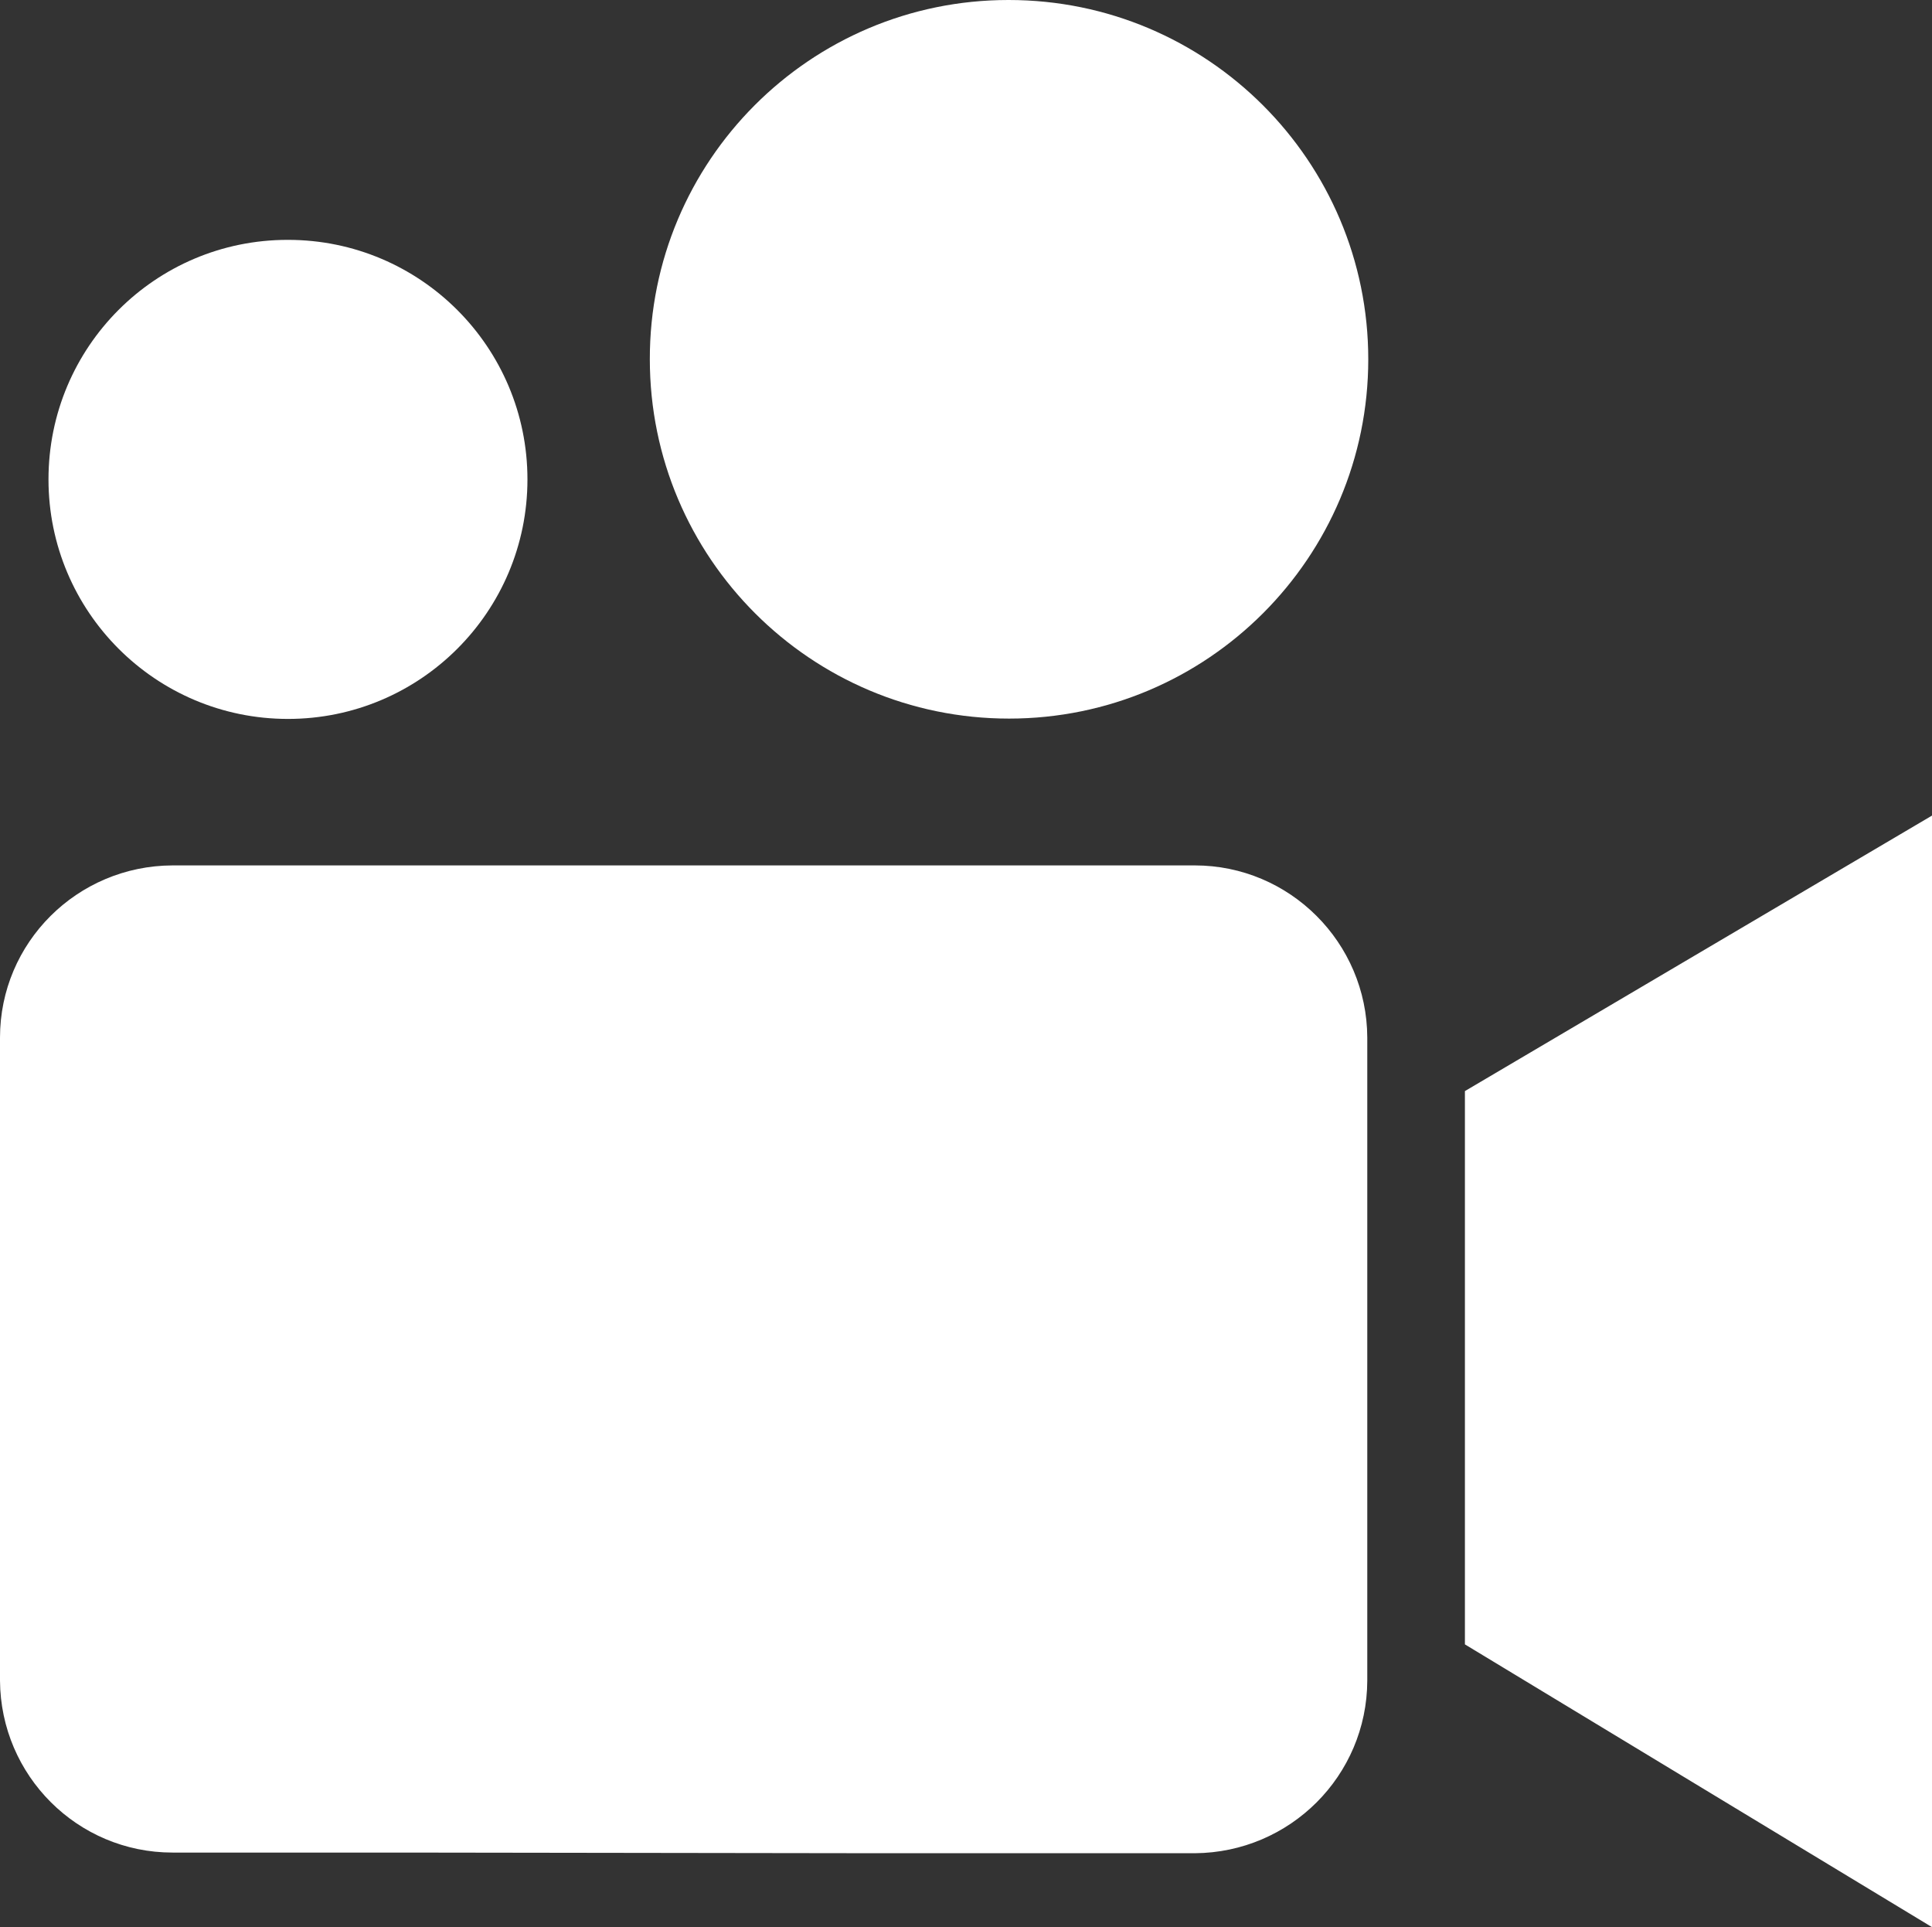
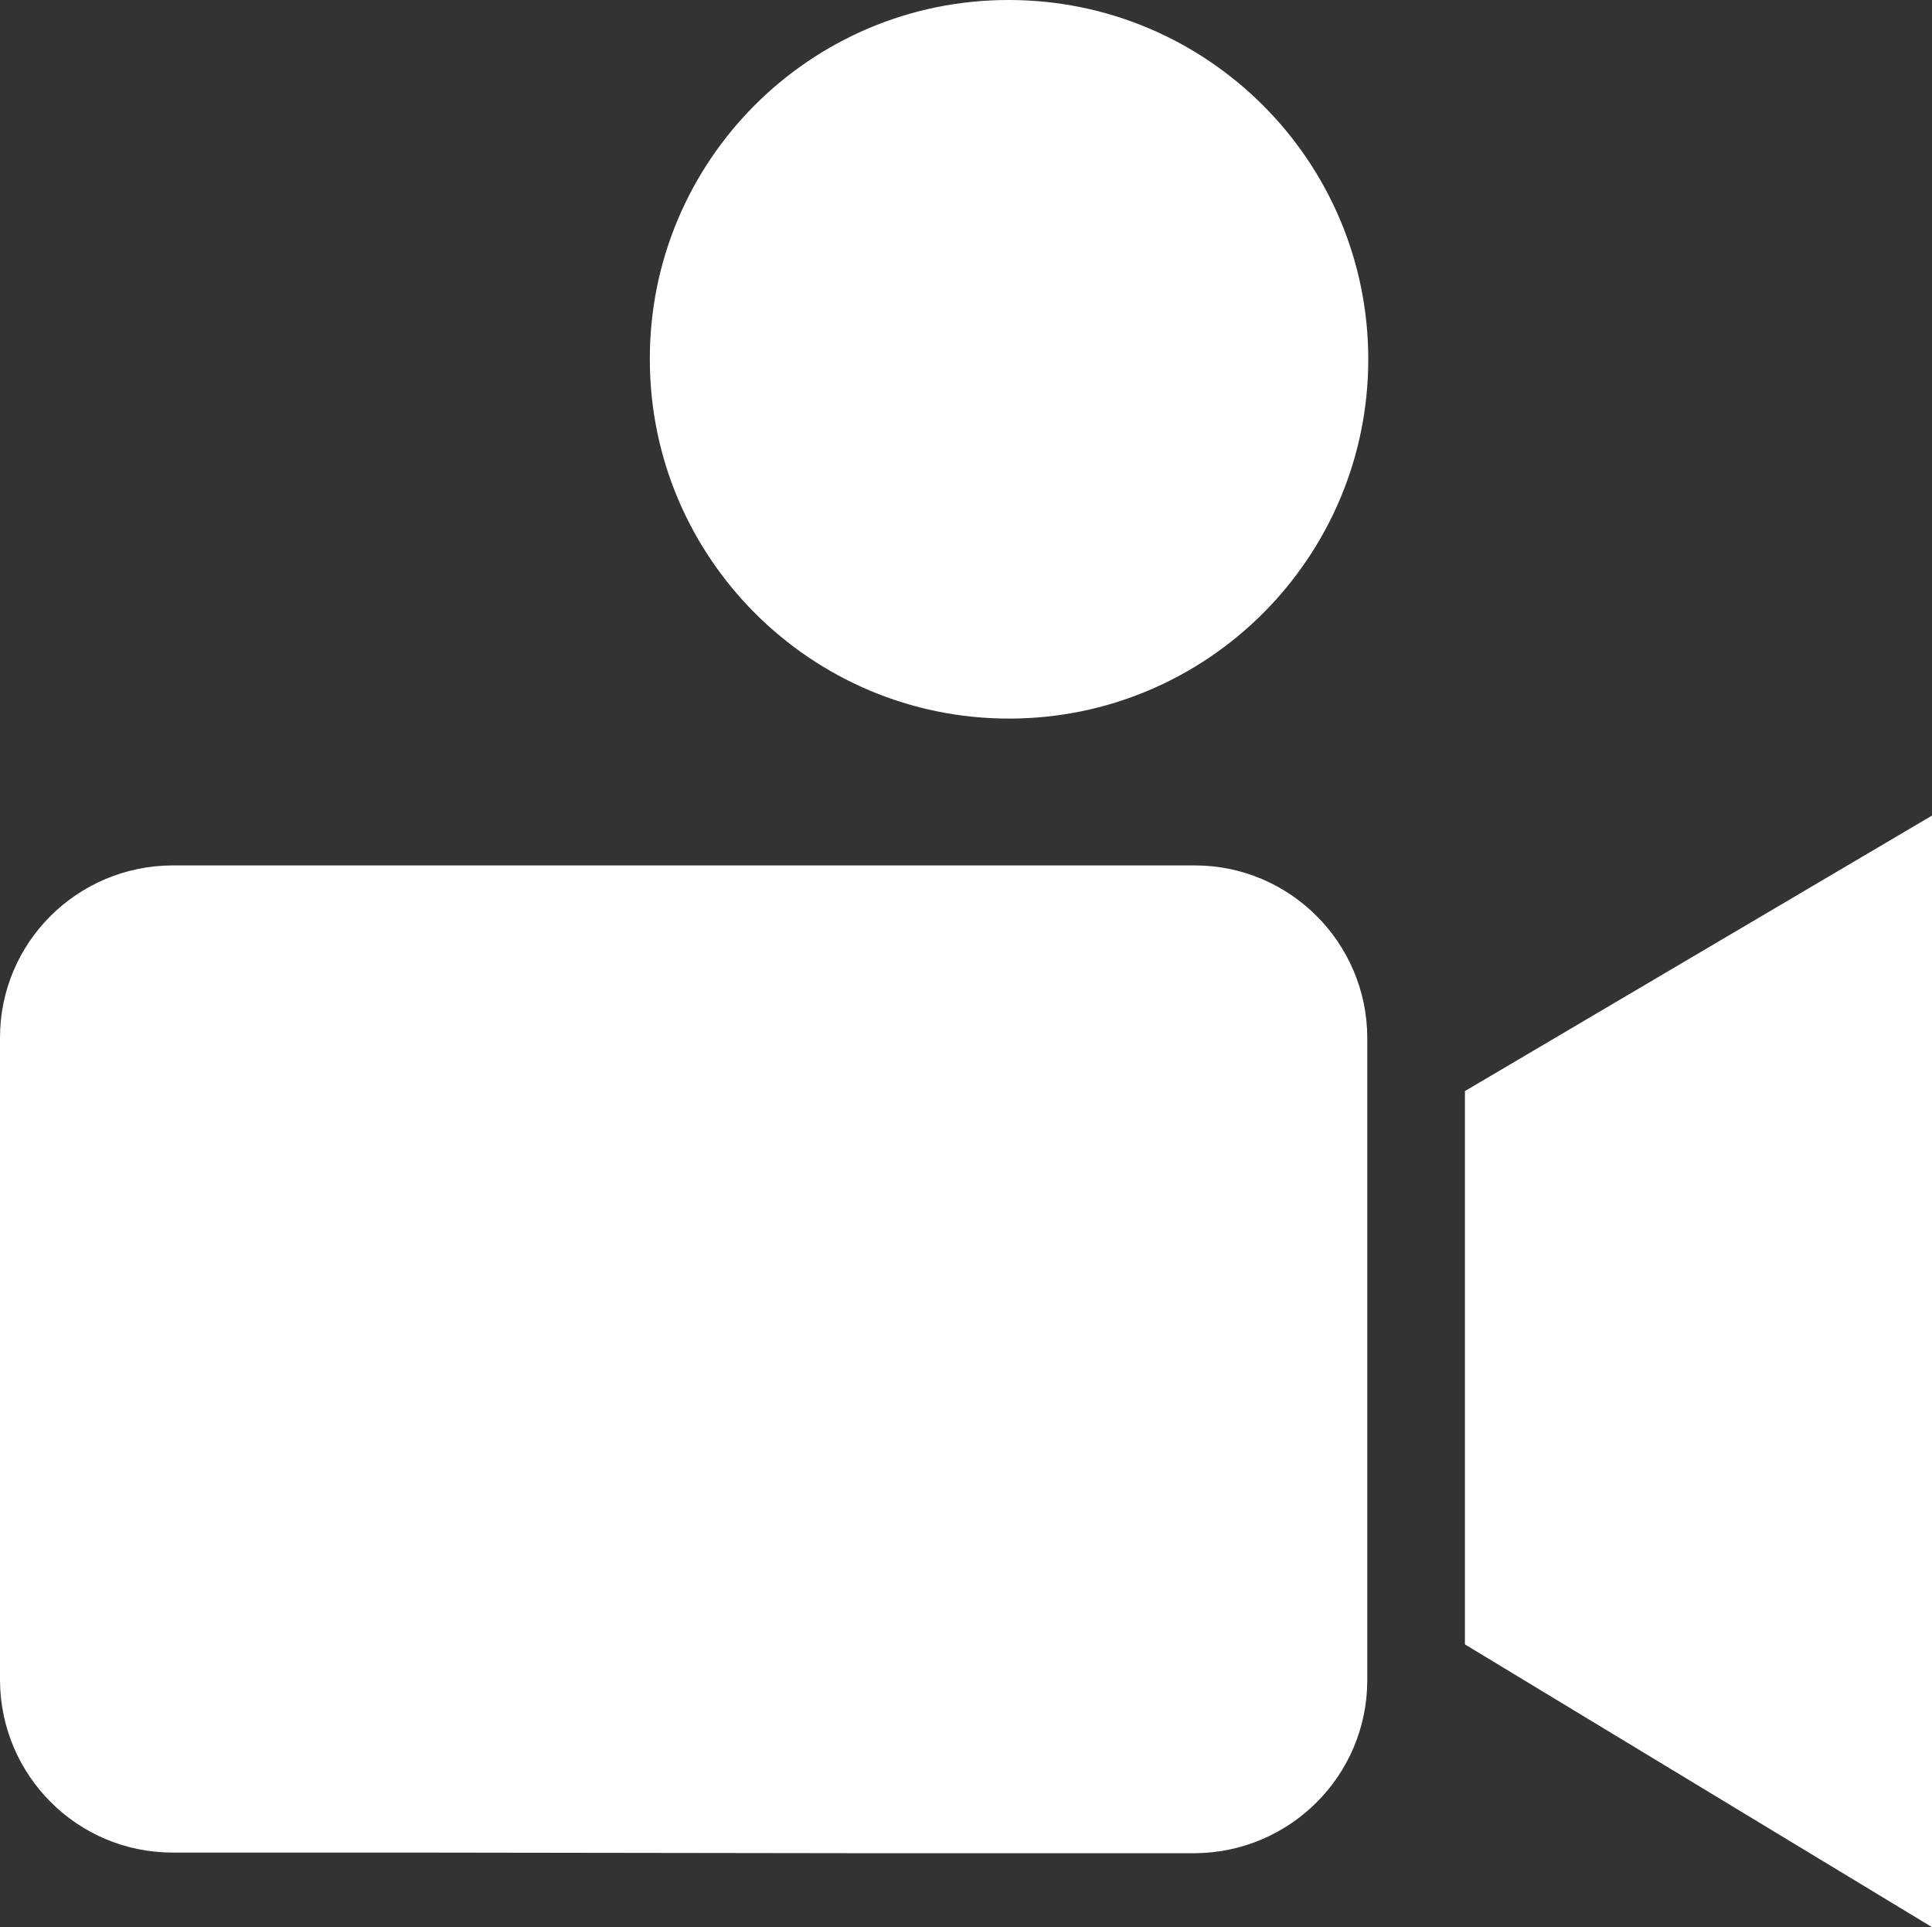
<svg xmlns="http://www.w3.org/2000/svg" id="Capa_1" viewBox="0 0 58.57 58.41">
  <rect x="0" y="0" width="58.57" height="58.41" fill="#333333" stroke="none" />
  <defs>
    <style>.cls-1{fill:#fff;fill-rule:evenodd;}</style>
  </defs>
  <path class="cls-1" d="M12.21,56.15h-6.98c-2.88,0-5.21-2.33-5.23-5.21v-19.49c0-2.88,2.34-5.21,5.23-5.22h30.99c2.88,0,5.22,2.34,5.23,5.22v19.49c-.01,2.88-2.34,5.21-5.23,5.23h-9.57l-14.43-.02ZM30.58,0C36.6,0,41.48,4.88,41.48,10.89s-4.88,10.89-10.89,10.89-10.89-4.88-10.89-10.89C19.69,4.88,24.56,0,30.57,0c0,0,0,0,.01,0ZM44.41,49.84v-16.77l14.16-8.35v33.69l-14.16-8.57Z" />
-   <path class="cls-1" d="M8.73,7.27c4.01,0,7.26,3.25,7.26,7.26s-3.25,7.26-7.26,7.26-7.26-3.25-7.26-7.26c0-4.01,3.24-7.26,7.25-7.26,0,0,0,0,0,0Z" />
</svg>